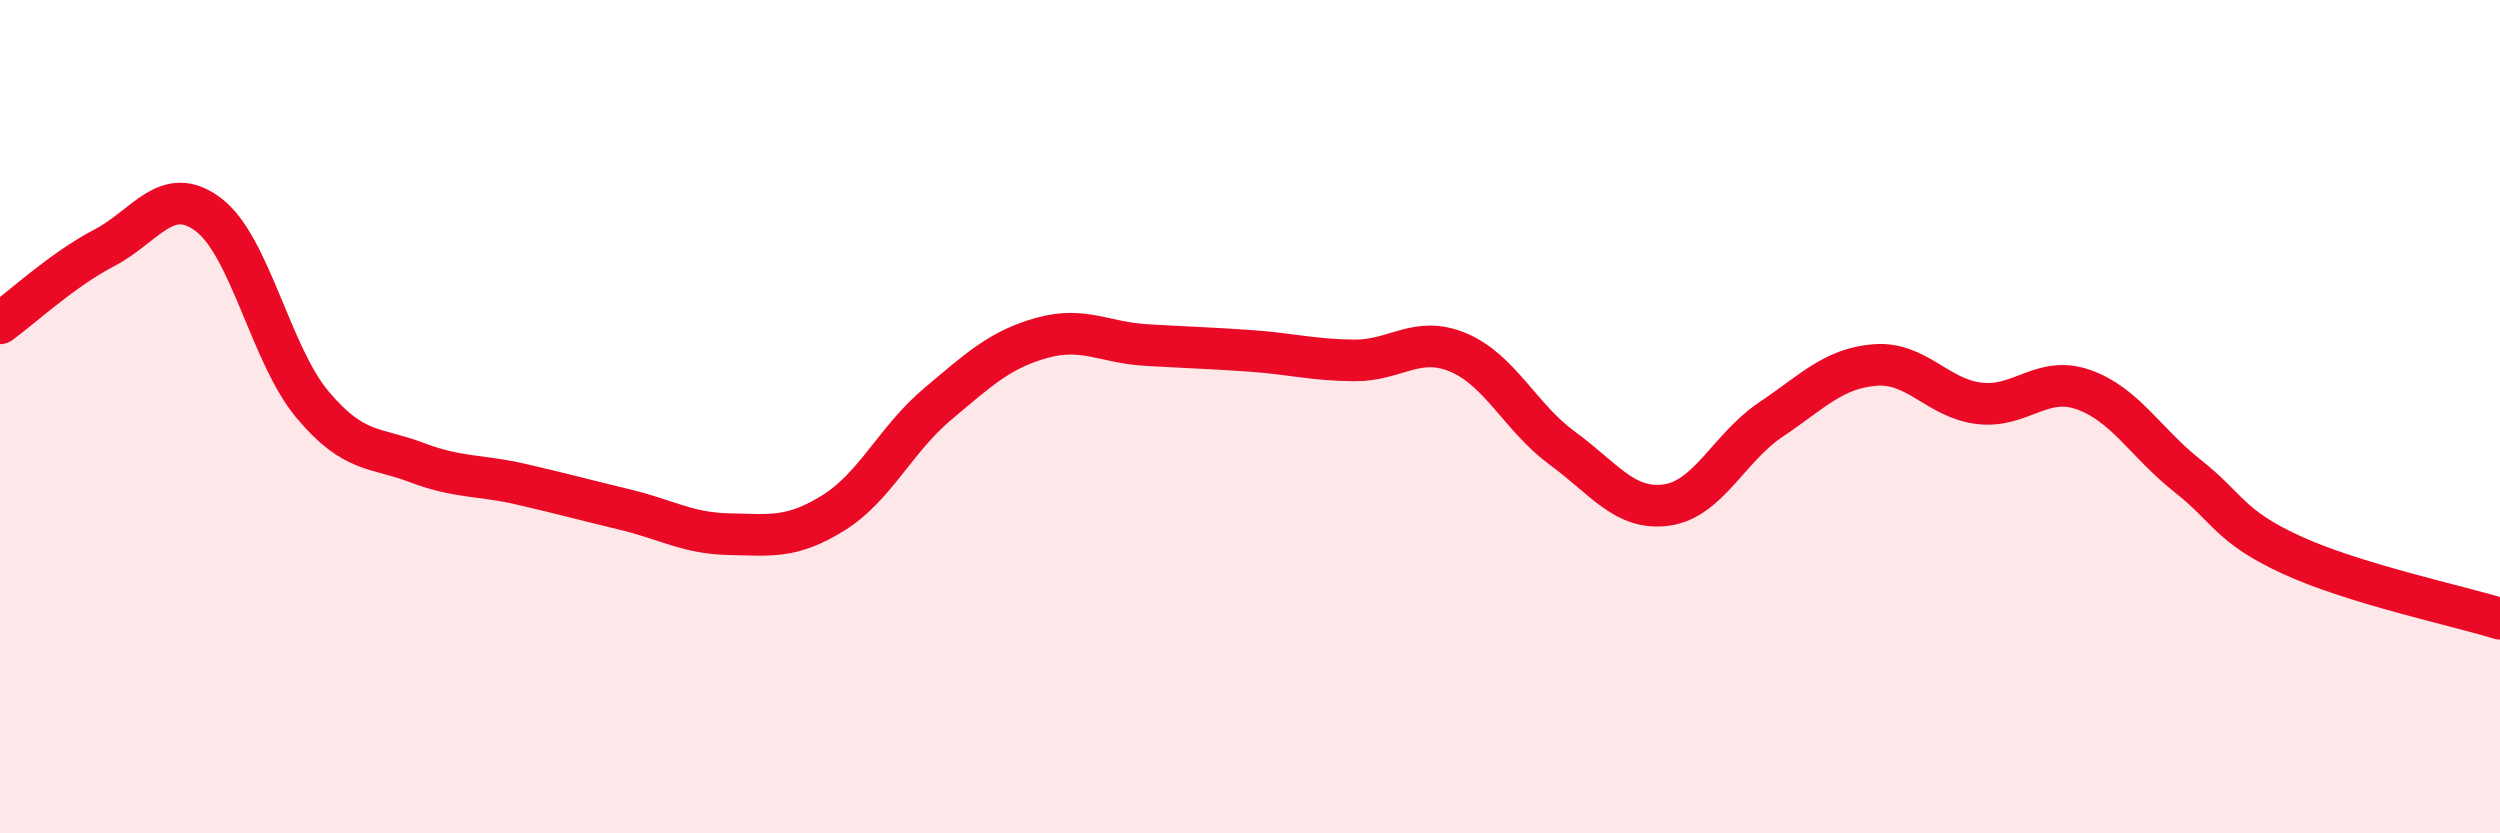
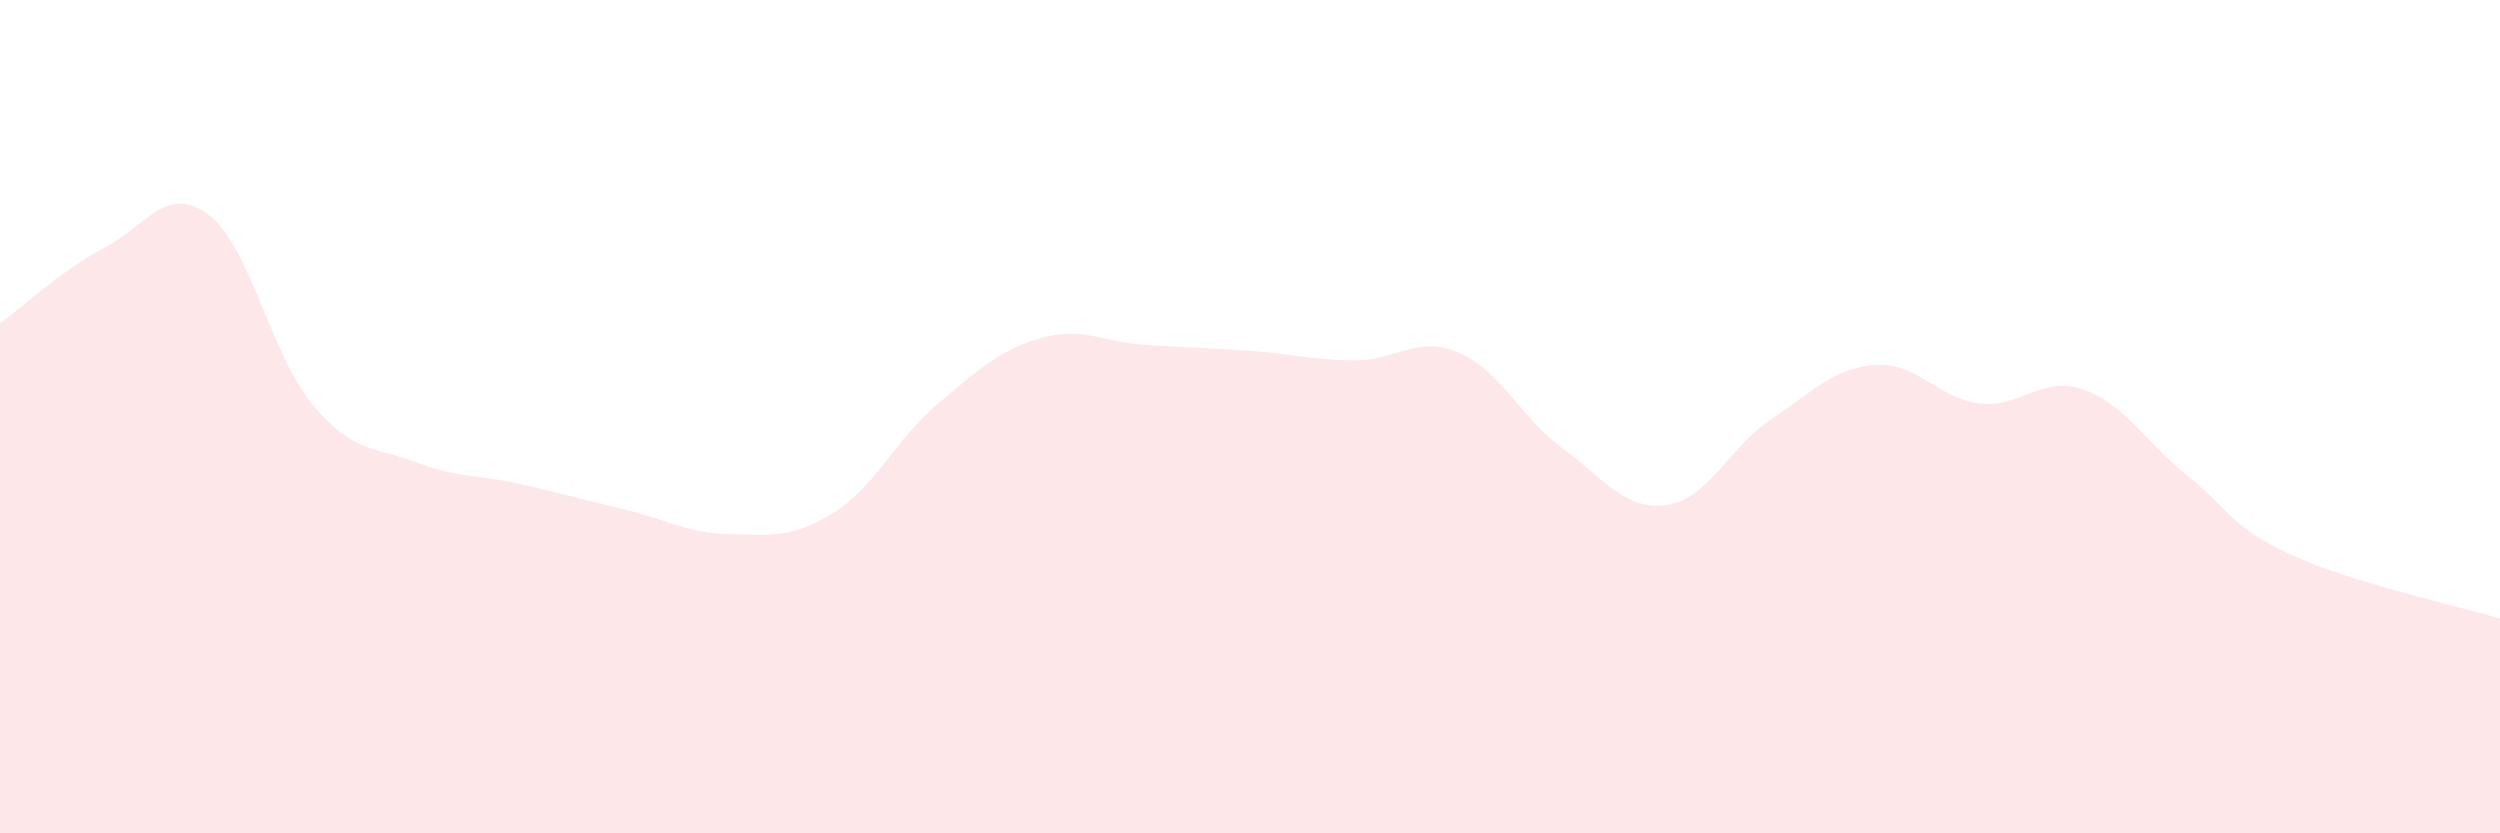
<svg xmlns="http://www.w3.org/2000/svg" width="60" height="20" viewBox="0 0 60 20">
  <path d="M 0,7.76 C 0.5,7.4 1.5,6.47 2.5,5.95 C 3.5,5.43 4,4.4 5,5.15 C 6,5.9 6.5,8.52 7.5,9.71 C 8.5,10.9 9,10.72 10,11.1 C 11,11.48 11.5,11.39 12.5,11.62 C 13.5,11.85 14,11.99 15,12.23 C 16,12.47 16.5,12.8 17.5,12.82 C 18.5,12.84 19,12.93 20,12.31 C 21,11.69 21.5,10.54 22.5,9.7 C 23.5,8.86 24,8.39 25,8.11 C 26,7.83 26.5,8.22 27.5,8.28 C 28.5,8.34 29,8.35 30,8.42 C 31,8.49 31.5,8.64 32.5,8.65 C 33.5,8.66 34,8.04 35,8.46 C 36,8.88 36.5,10.03 37.5,10.76 C 38.5,11.49 39,12.26 40,12.12 C 41,11.98 41.5,10.74 42.5,10.07 C 43.5,9.4 44,8.84 45,8.76 C 46,8.68 46.5,9.56 47.5,9.68 C 48.5,9.8 49,9 50,9.35 C 51,9.7 51.5,10.63 52.5,11.42 C 53.5,12.21 53.5,12.63 55,13.32 C 56.5,14.01 59,14.54 60,14.85L60 20L0 20Z" fill="#EB0A25" opacity="0.1" stroke-linecap="round" stroke-linejoin="round" />
-   <path d="M 0,7.76 C 0.5,7.4 1.5,6.47 2.5,5.95 C 3.5,5.43 4,4.4 5,5.15 C 6,5.9 6.5,8.52 7.5,9.71 C 8.5,10.9 9,10.72 10,11.1 C 11,11.48 11.5,11.39 12.5,11.62 C 13.5,11.85 14,11.99 15,12.23 C 16,12.47 16.5,12.8 17.5,12.82 C 18.5,12.84 19,12.93 20,12.31 C 21,11.69 21.5,10.54 22.5,9.7 C 23.5,8.86 24,8.39 25,8.11 C 26,7.83 26.5,8.22 27.5,8.28 C 28.5,8.34 29,8.35 30,8.42 C 31,8.49 31.5,8.64 32.5,8.65 C 33.5,8.66 34,8.04 35,8.46 C 36,8.88 36.5,10.03 37.5,10.76 C 38.5,11.49 39,12.26 40,12.12 C 41,11.98 41.5,10.74 42.5,10.07 C 43.5,9.4 44,8.84 45,8.76 C 46,8.68 46.5,9.56 47.5,9.68 C 48.5,9.8 49,9 50,9.35 C 51,9.7 51.5,10.63 52.5,11.42 C 53.5,12.21 53.5,12.63 55,13.32 C 56.5,14.01 59,14.54 60,14.85" stroke="#EB0A25" stroke-width="1" fill="none" stroke-linecap="round" stroke-linejoin="round" />
</svg>